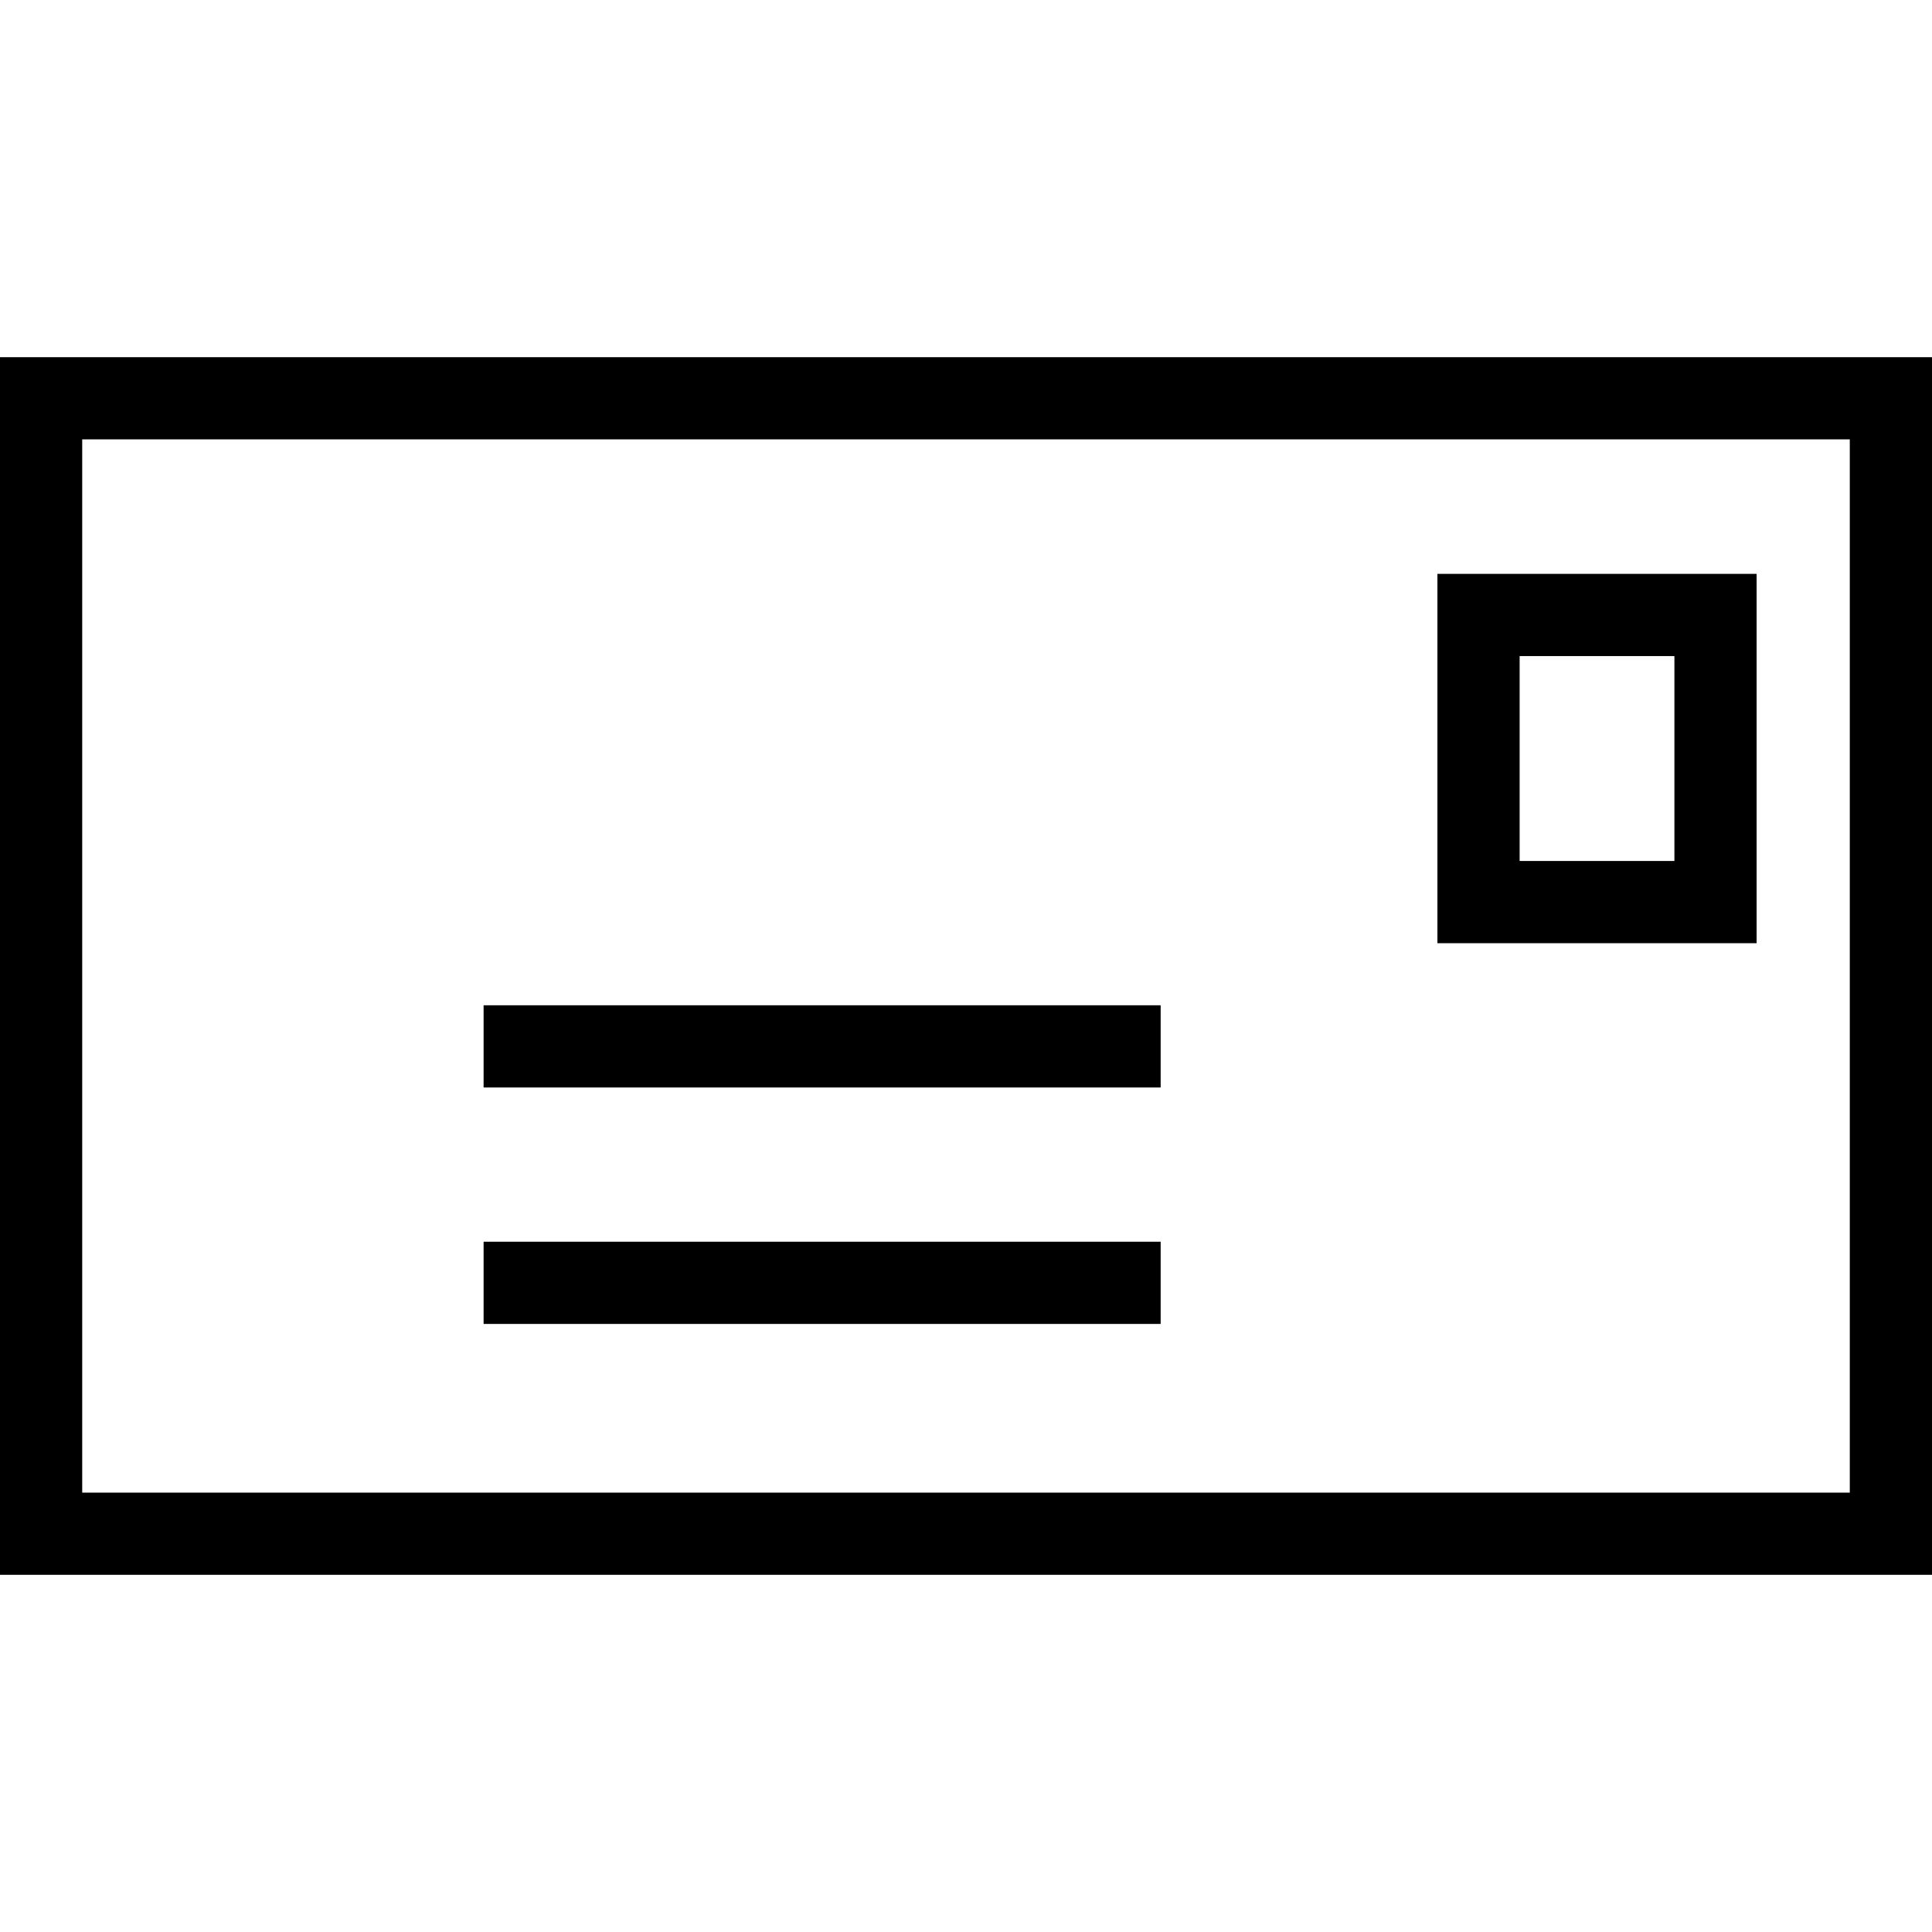
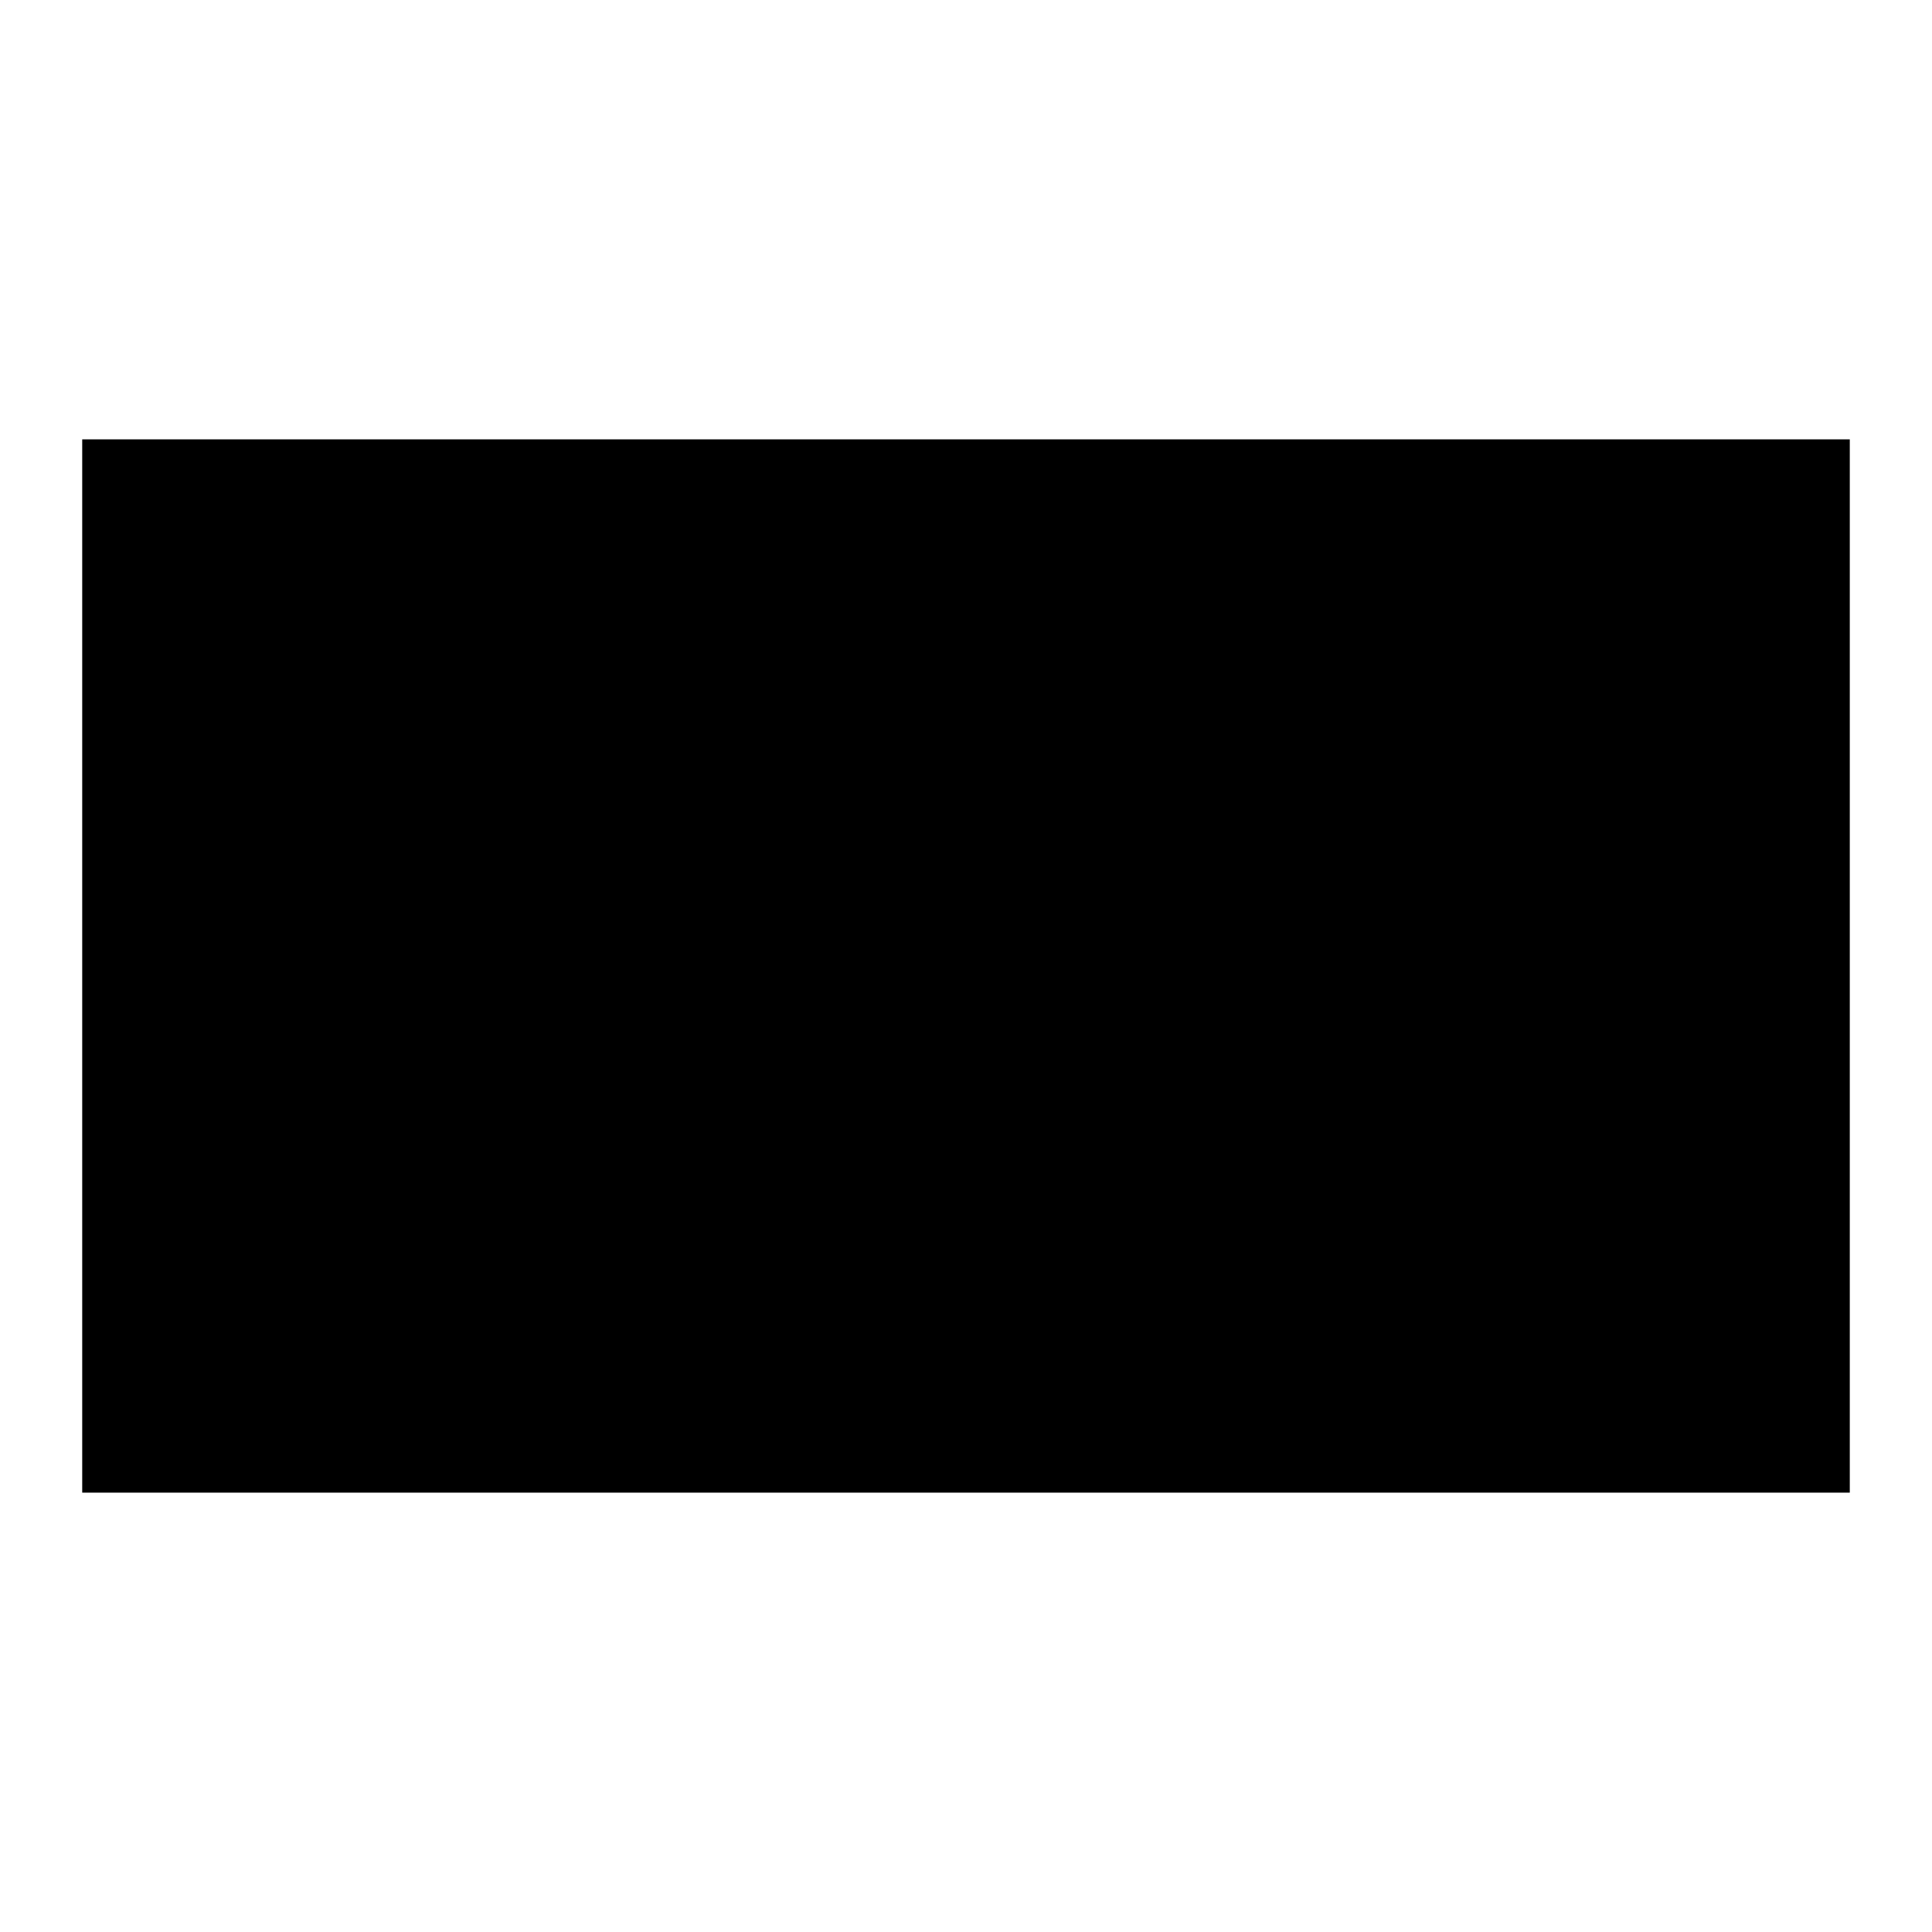
<svg xmlns="http://www.w3.org/2000/svg" fill="#000000" version="1.1" id="Capa_1" viewBox="0 0 484.892 484.892" xml:space="preserve">
  <g>
-     <path d="M484.892,395.249H0V89.643h484.892V395.249z M20.634,374.616h443.625V110.276H20.634V374.616z" />
+     <path d="M484.892,395.249V89.643h484.892V395.249z M20.634,374.616h443.625V110.276H20.634V374.616z" />
    <rect x="121.374" y="252.304" width="169.926" height="20.634" />
-     <rect x="121.374" y="311.647" width="169.926" height="20.634" />
-     <path d="M440.874,236.724h-80.112v-92.696h80.112V236.724z M381.396,216.09h38.845v-51.428h-38.845V216.09z" />
  </g>
</svg>